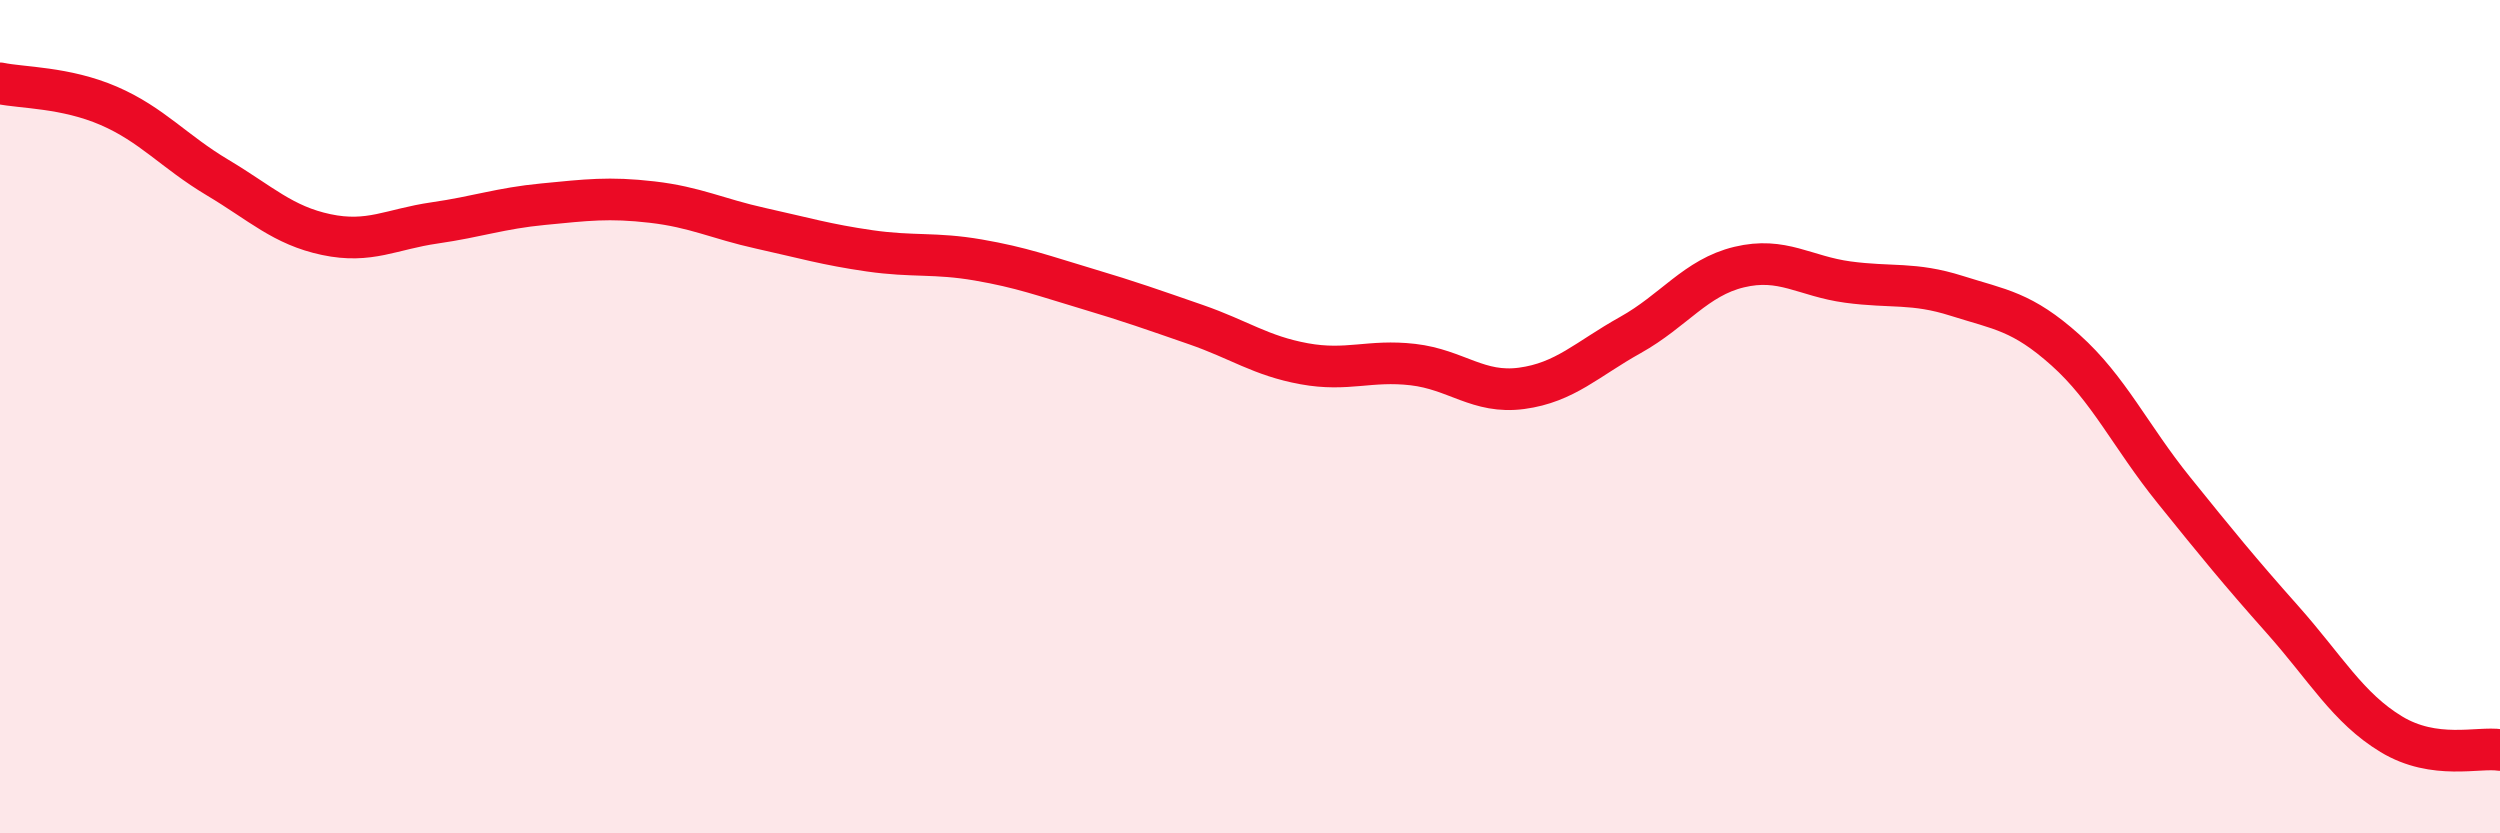
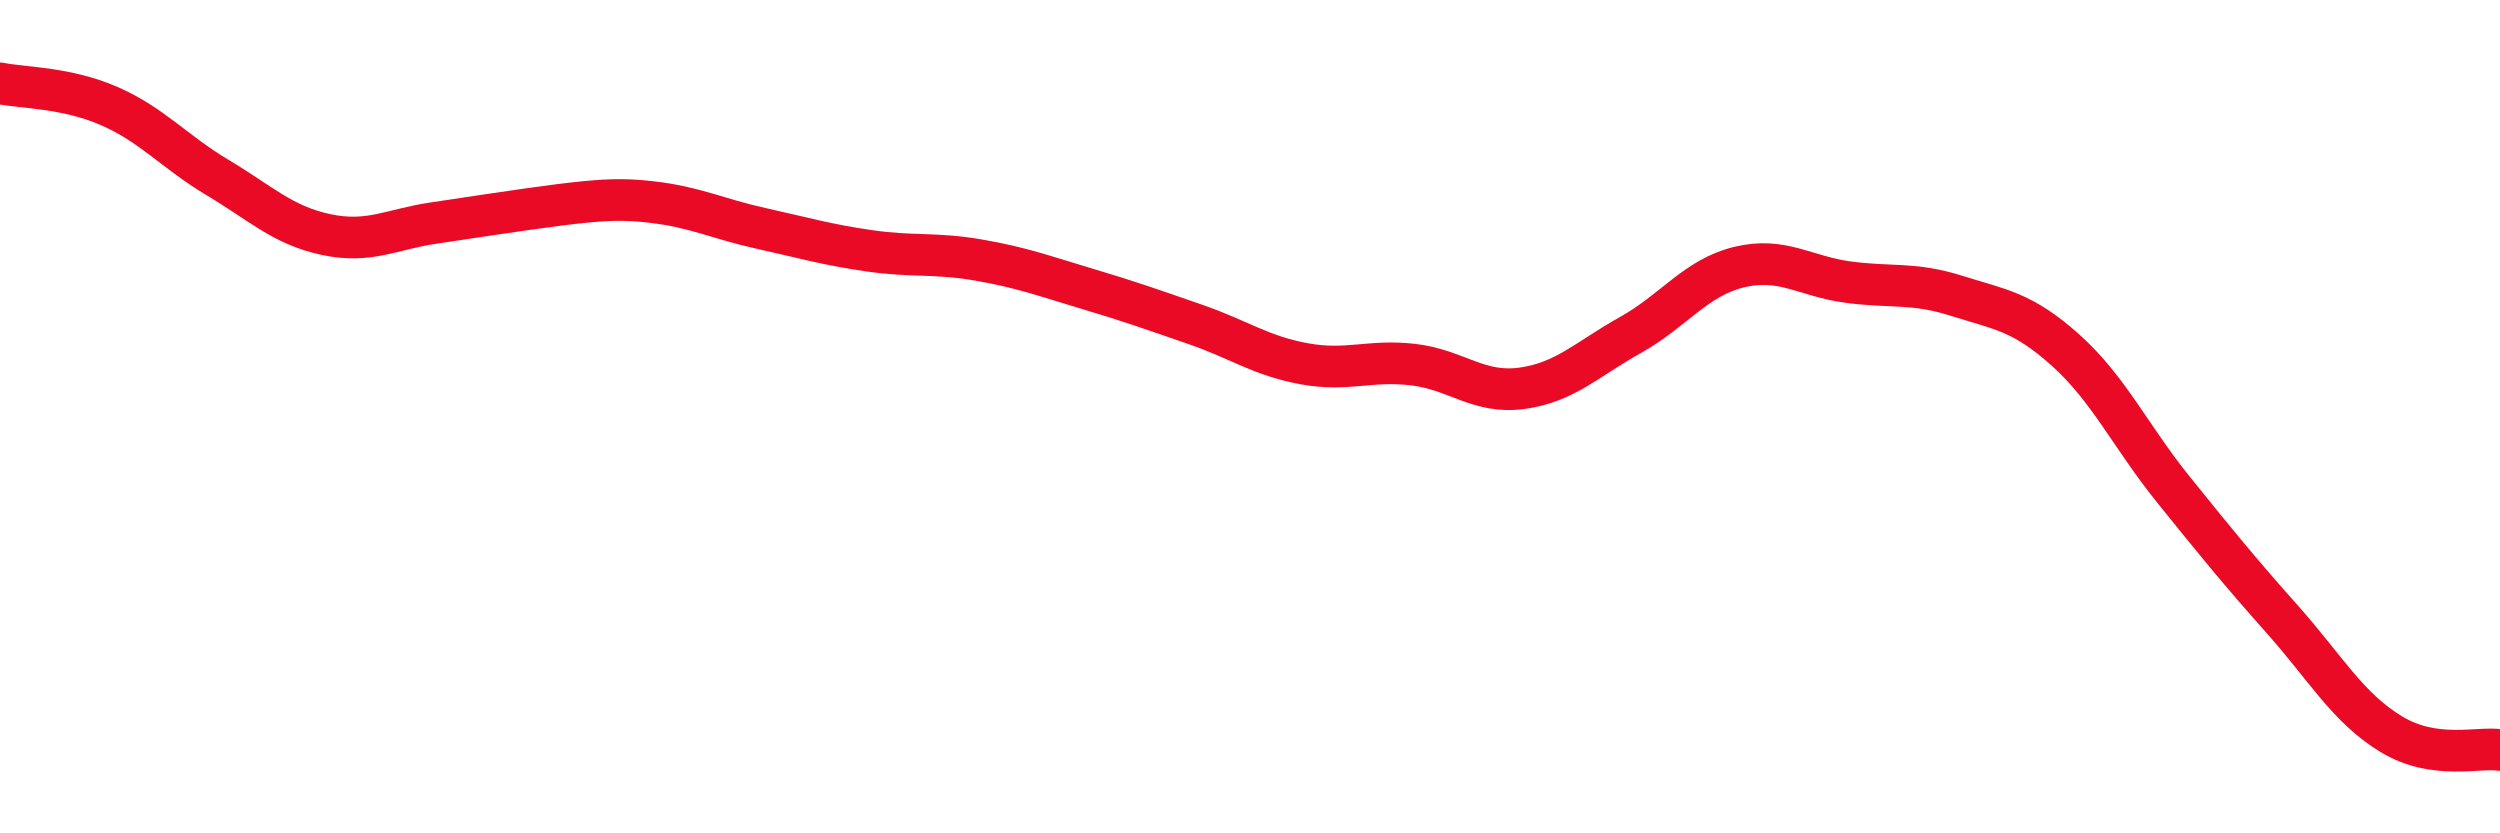
<svg xmlns="http://www.w3.org/2000/svg" width="60" height="20" viewBox="0 0 60 20">
-   <path d="M 0,2 C 0.52,2.11 1.57,2.09 2.61,2.54 C 3.65,2.99 4.18,3.64 5.22,4.26 C 6.26,4.88 6.79,5.41 7.83,5.63 C 8.87,5.85 9.39,5.5 10.43,5.35 C 11.47,5.2 12,5 13.04,4.9 C 14.08,4.8 14.61,4.73 15.65,4.85 C 16.69,4.97 17.22,5.25 18.26,5.48 C 19.3,5.71 19.83,5.87 20.87,6.02 C 21.91,6.17 22.44,6.06 23.48,6.24 C 24.52,6.42 25.05,6.62 26.09,6.93 C 27.13,7.24 27.66,7.43 28.7,7.79 C 29.74,8.15 30.26,8.54 31.3,8.73 C 32.34,8.92 32.87,8.63 33.91,8.75 C 34.95,8.87 35.48,9.46 36.52,9.32 C 37.56,9.18 38.09,8.62 39.13,8.04 C 40.17,7.46 40.7,6.66 41.74,6.41 C 42.78,6.16 43.31,6.63 44.35,6.77 C 45.39,6.91 45.92,6.77 46.96,7.1 C 48,7.43 48.53,7.47 49.57,8.4 C 50.61,9.33 51.13,10.47 52.17,11.76 C 53.21,13.05 53.74,13.7 54.78,14.87 C 55.82,16.04 56.35,16.99 57.39,17.62 C 58.43,18.25 59.48,17.92 60,18L60 20L0 20Z" fill="#EB0A25" opacity="0.1" stroke-linecap="round" stroke-linejoin="round" />
-   <path d="M 0,2 C 0.52,2.11 1.57,2.09 2.61,2.54 C 3.65,2.99 4.18,3.64 5.22,4.26 C 6.26,4.88 6.79,5.41 7.83,5.63 C 8.87,5.85 9.39,5.5 10.43,5.35 C 11.47,5.2 12,5 13.04,4.9 C 14.08,4.8 14.61,4.73 15.65,4.85 C 16.69,4.97 17.22,5.25 18.26,5.48 C 19.3,5.71 19.83,5.87 20.87,6.02 C 21.91,6.17 22.44,6.06 23.48,6.24 C 24.52,6.42 25.05,6.62 26.09,6.93 C 27.13,7.24 27.66,7.43 28.7,7.79 C 29.74,8.15 30.26,8.54 31.3,8.73 C 32.34,8.92 32.87,8.63 33.91,8.75 C 34.95,8.87 35.48,9.46 36.52,9.32 C 37.56,9.18 38.09,8.62 39.13,8.04 C 40.17,7.46 40.7,6.66 41.74,6.41 C 42.78,6.16 43.31,6.63 44.35,6.77 C 45.39,6.91 45.92,6.77 46.96,7.1 C 48,7.43 48.53,7.47 49.57,8.4 C 50.61,9.33 51.13,10.47 52.17,11.76 C 53.21,13.05 53.74,13.7 54.78,14.87 C 55.82,16.04 56.35,16.99 57.39,17.62 C 58.43,18.25 59.48,17.92 60,18" stroke="#EB0A25" stroke-width="1" fill="none" stroke-linecap="round" stroke-linejoin="round" />
+   <path d="M 0,2 C 0.52,2.11 1.57,2.09 2.61,2.54 C 3.65,2.99 4.18,3.64 5.22,4.26 C 6.26,4.88 6.79,5.41 7.83,5.63 C 8.87,5.85 9.39,5.5 10.43,5.35 C 14.08,4.8 14.61,4.73 15.65,4.85 C 16.69,4.97 17.22,5.25 18.26,5.48 C 19.3,5.71 19.83,5.87 20.87,6.02 C 21.91,6.17 22.44,6.06 23.48,6.24 C 24.52,6.42 25.05,6.62 26.09,6.93 C 27.13,7.24 27.66,7.43 28.7,7.79 C 29.74,8.15 30.26,8.54 31.3,8.73 C 32.34,8.92 32.87,8.63 33.91,8.75 C 34.95,8.87 35.48,9.46 36.52,9.32 C 37.56,9.18 38.09,8.62 39.13,8.04 C 40.17,7.46 40.7,6.66 41.74,6.41 C 42.78,6.16 43.31,6.63 44.35,6.77 C 45.39,6.91 45.92,6.77 46.96,7.1 C 48,7.43 48.53,7.47 49.57,8.4 C 50.61,9.33 51.13,10.47 52.17,11.76 C 53.21,13.05 53.74,13.7 54.78,14.87 C 55.82,16.04 56.35,16.99 57.39,17.62 C 58.43,18.25 59.48,17.92 60,18" stroke="#EB0A25" stroke-width="1" fill="none" stroke-linecap="round" stroke-linejoin="round" />
</svg>